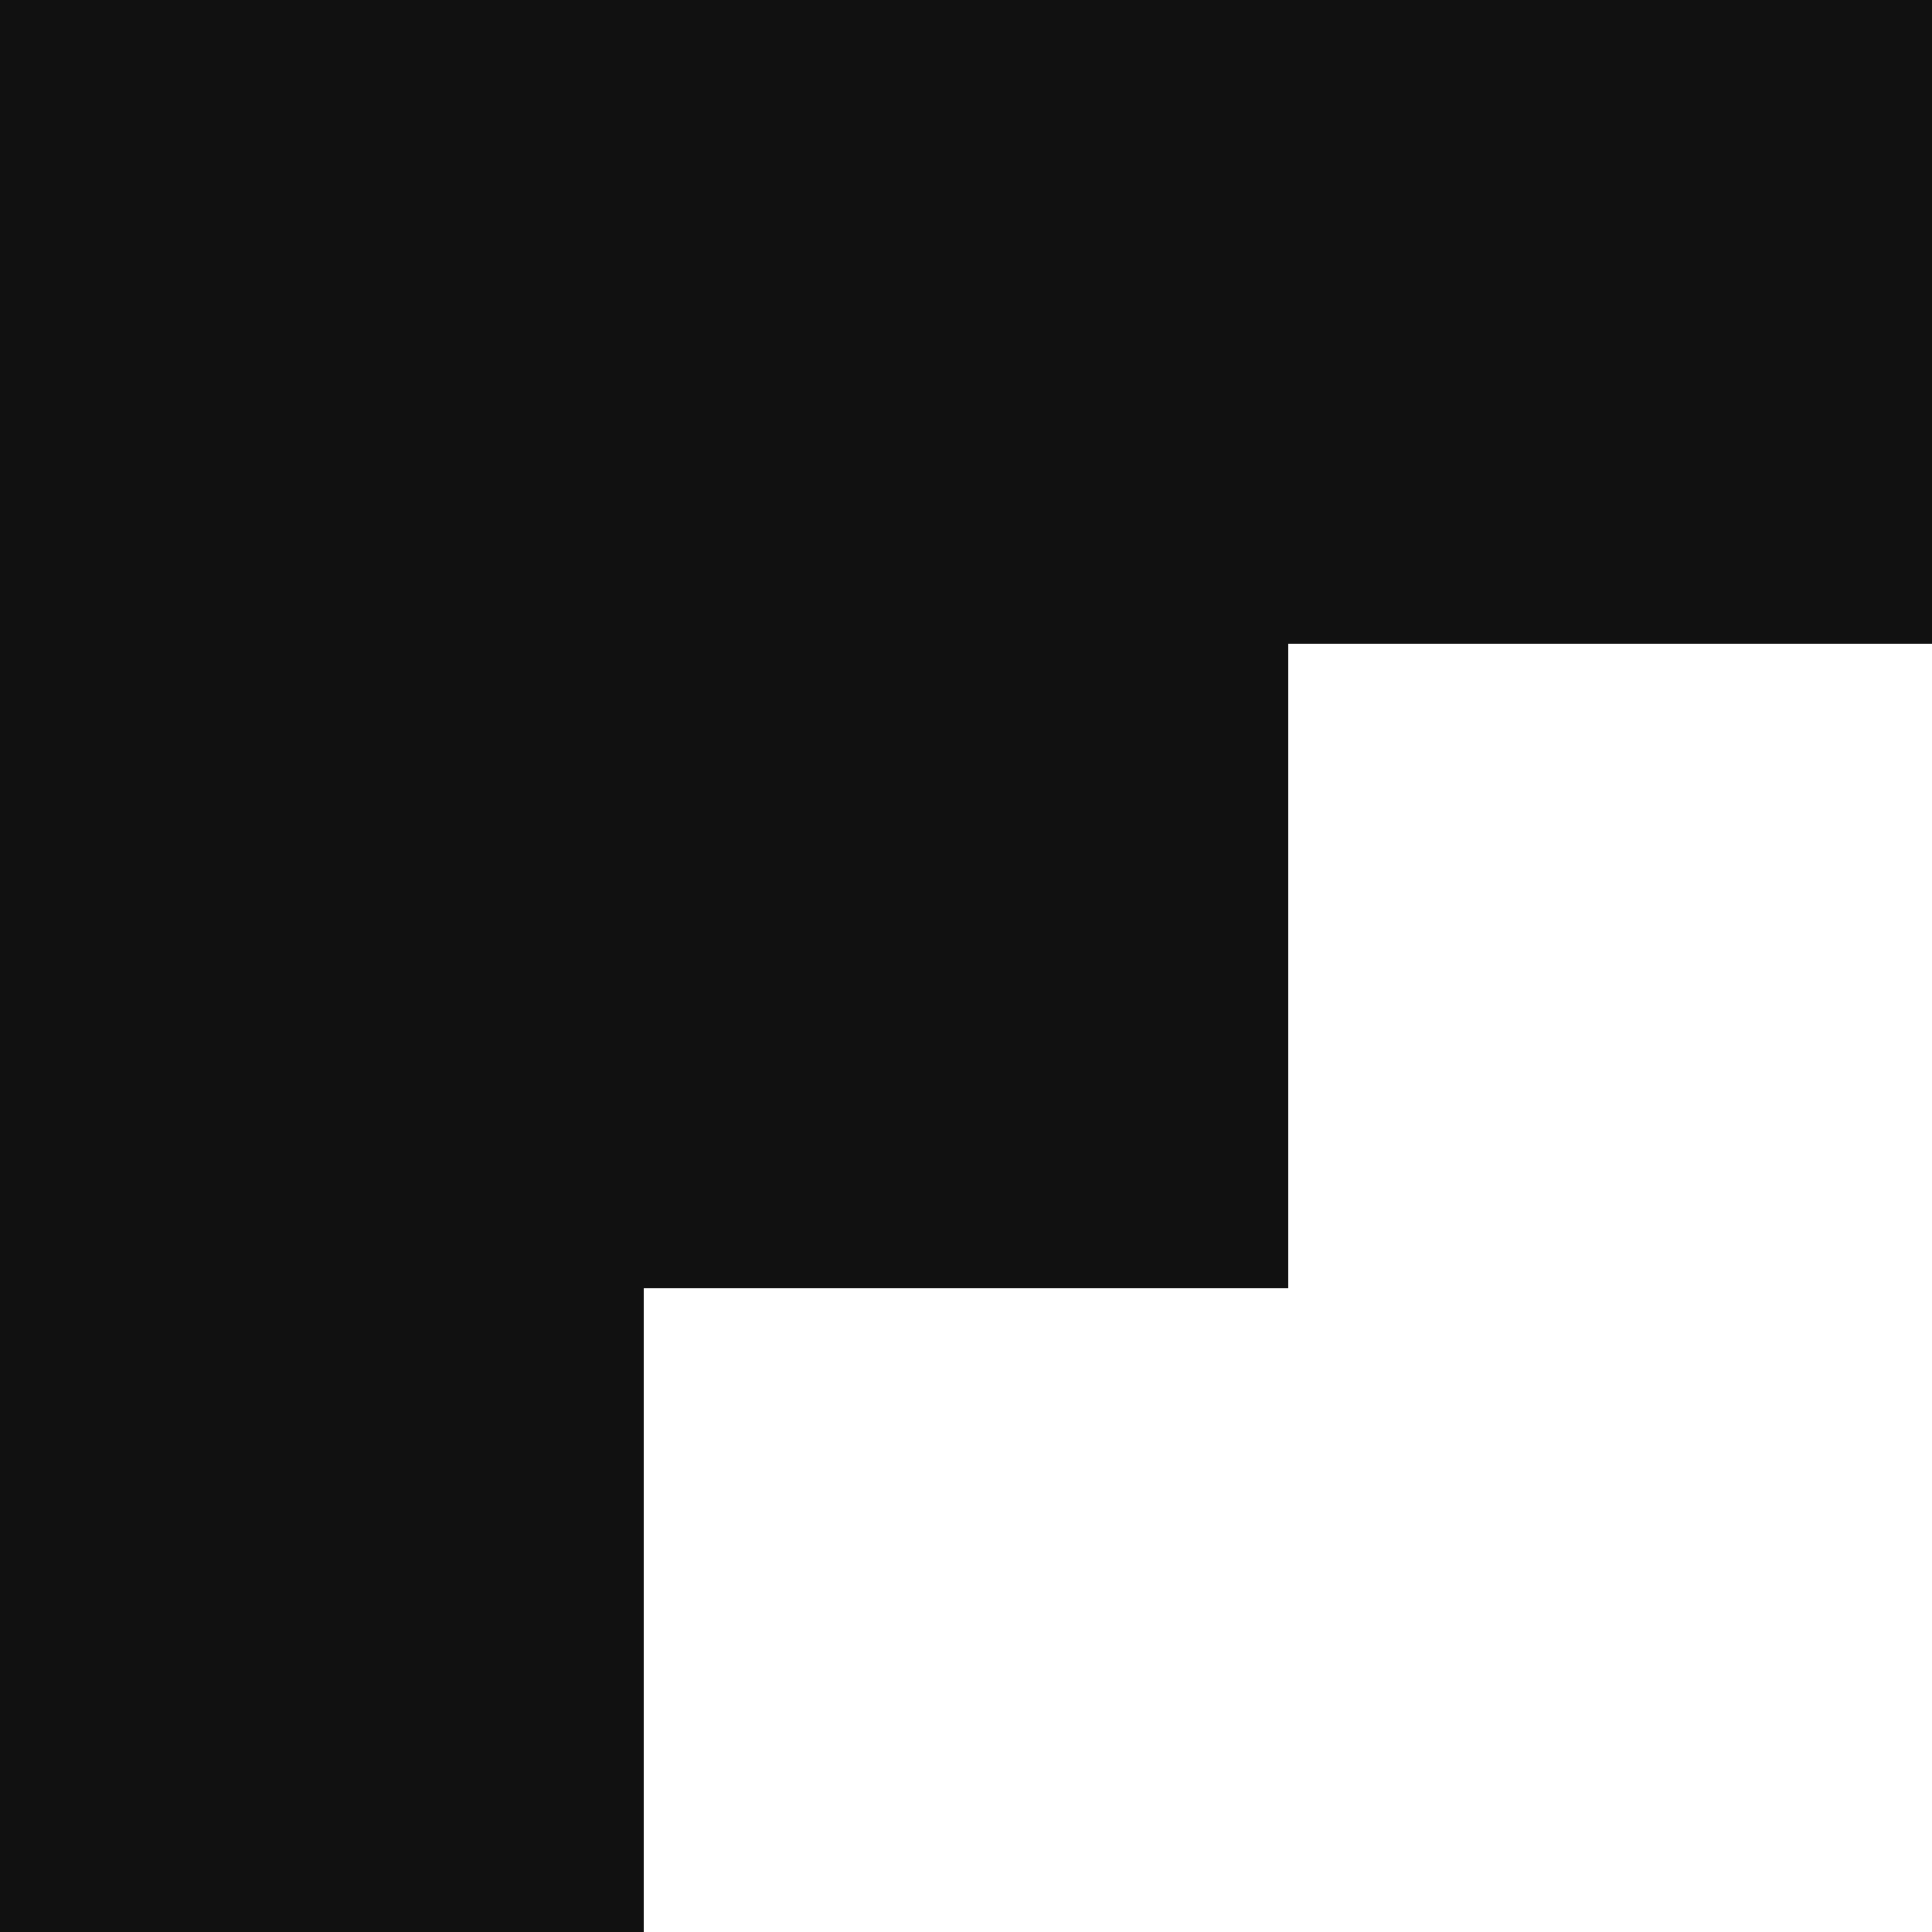
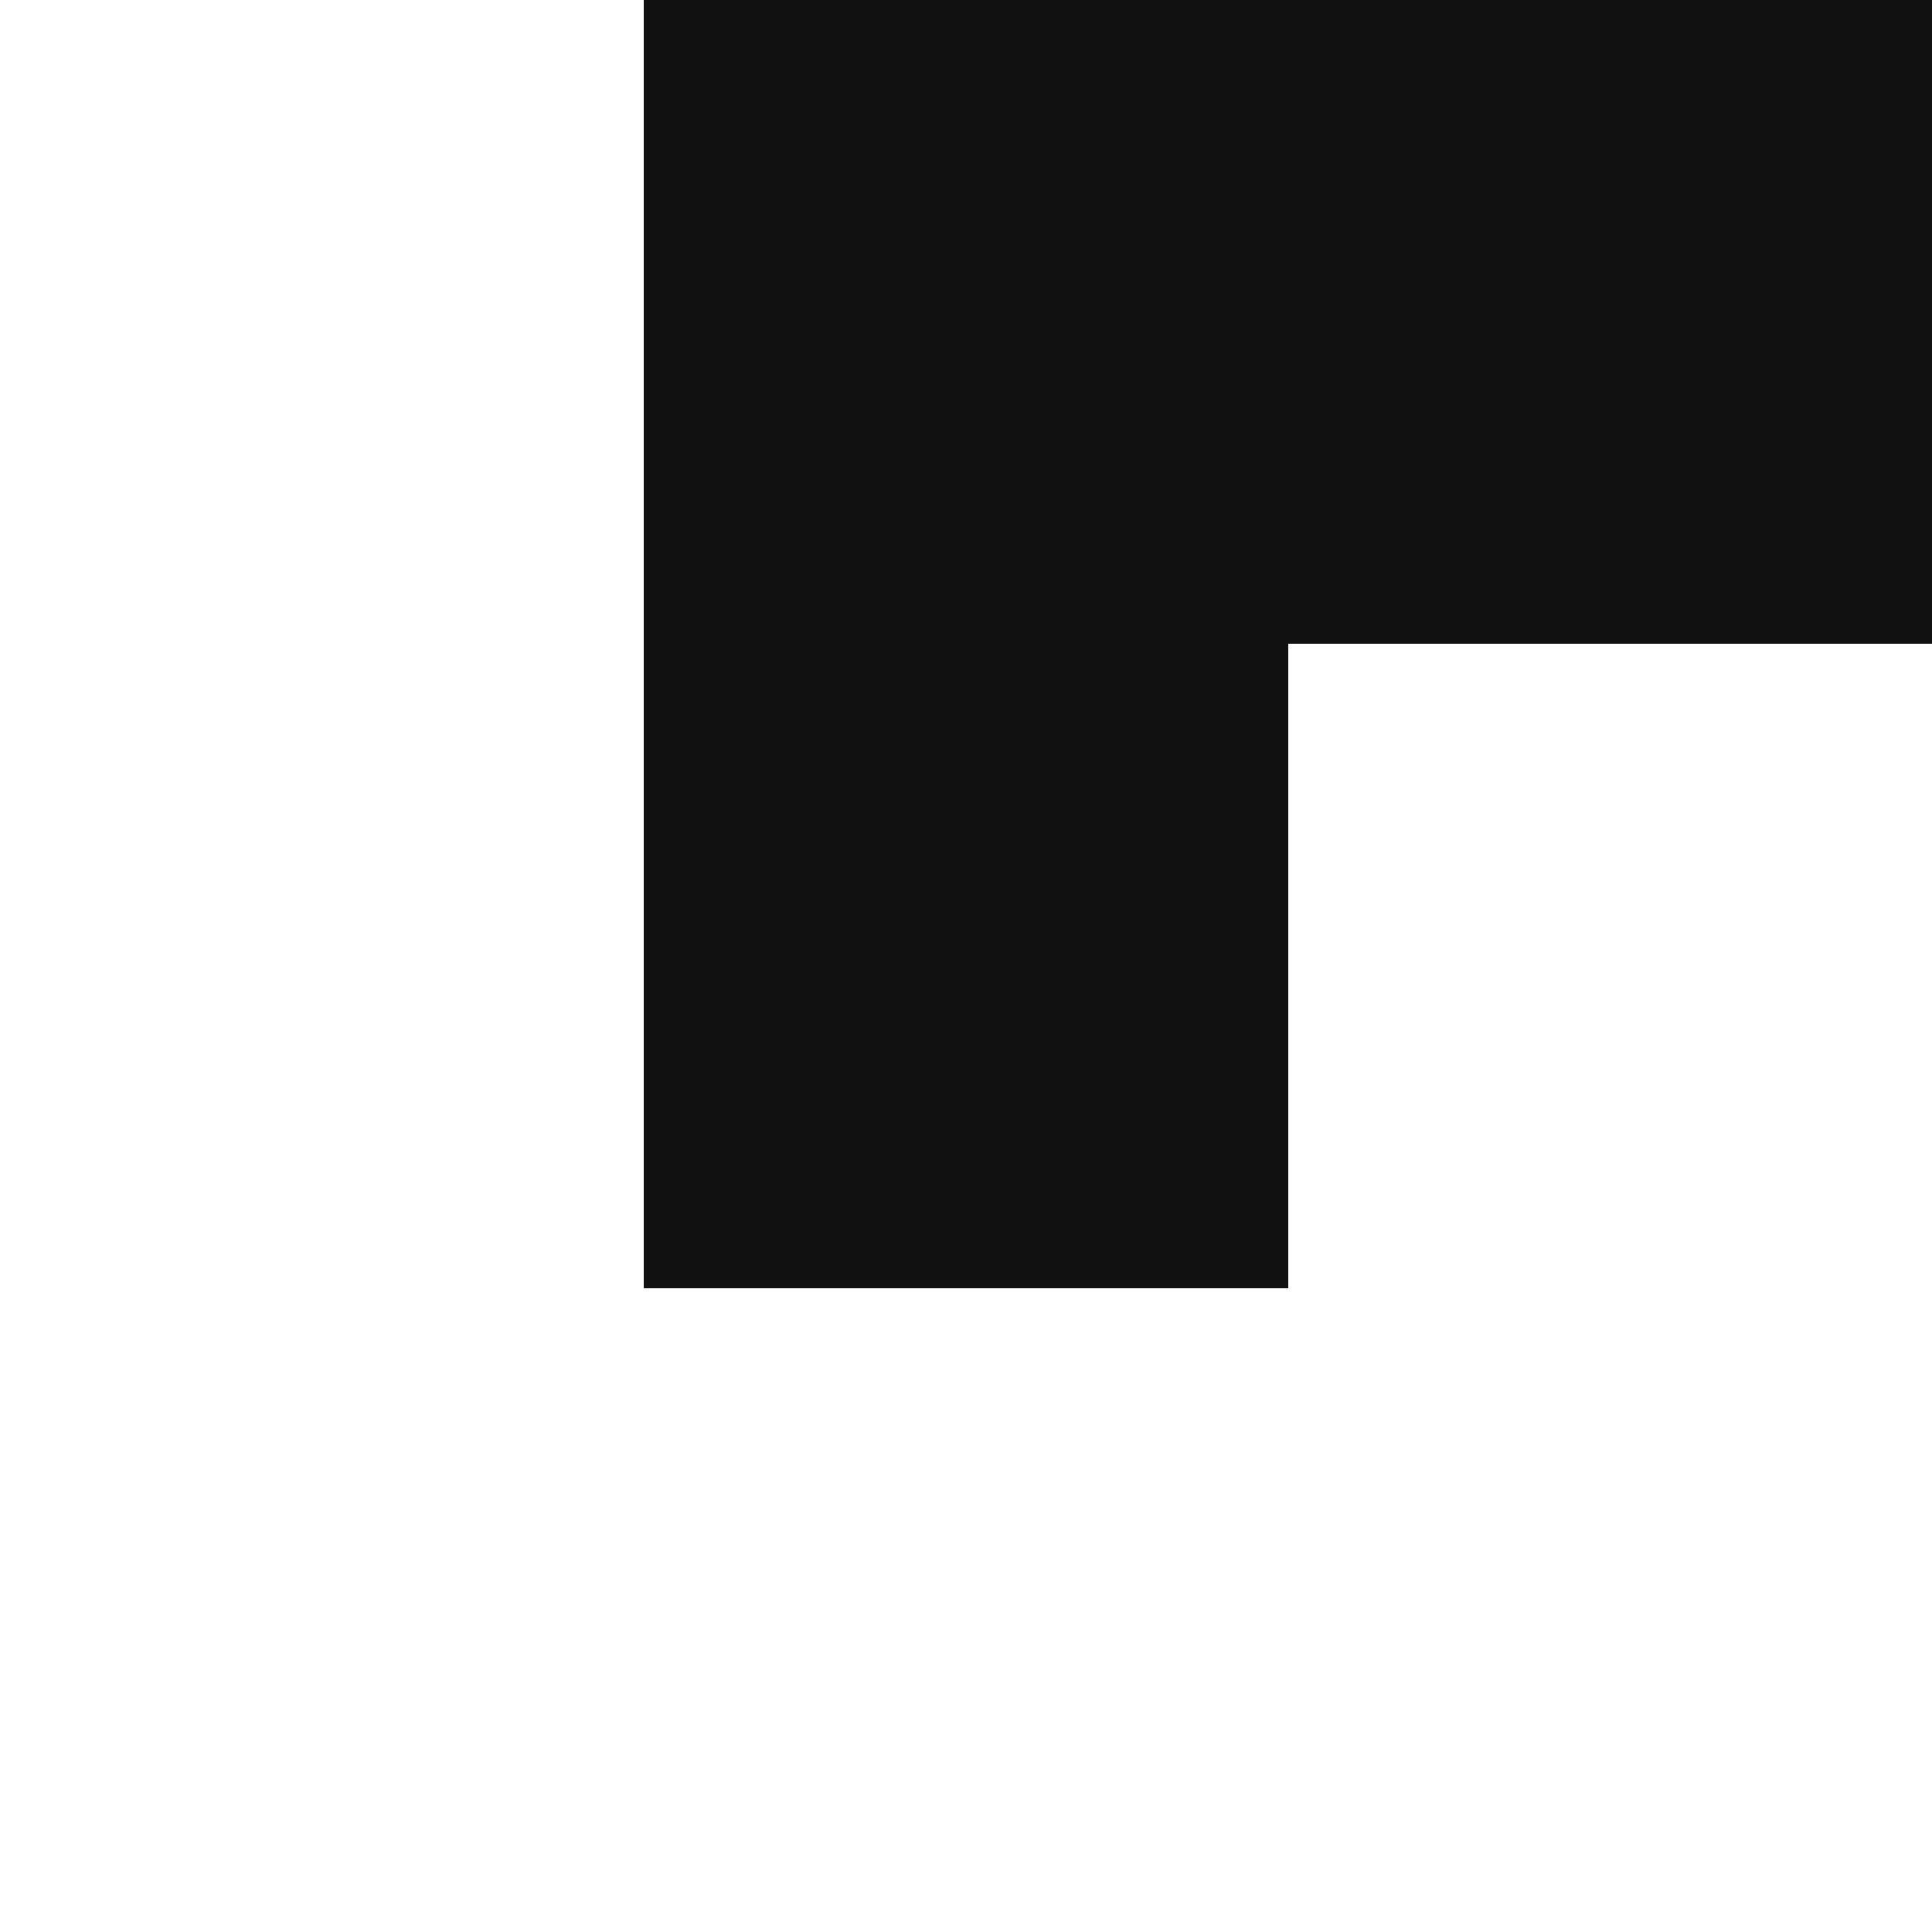
<svg xmlns="http://www.w3.org/2000/svg" width="60" height="60" viewBox="0 0 60 60" shape-rendering="crispEdges" preserveAspectRatio="none">
-   <rect width="100" height="100" fill="transparent" />
-   <rect x="0" y="0" width="20" height="60" fill="#111" />
  <rect x="20" y="0" width="20" height="40" fill="#111" />
  <rect x="40" y="0" width="20" height="20" fill="#111" />
</svg>